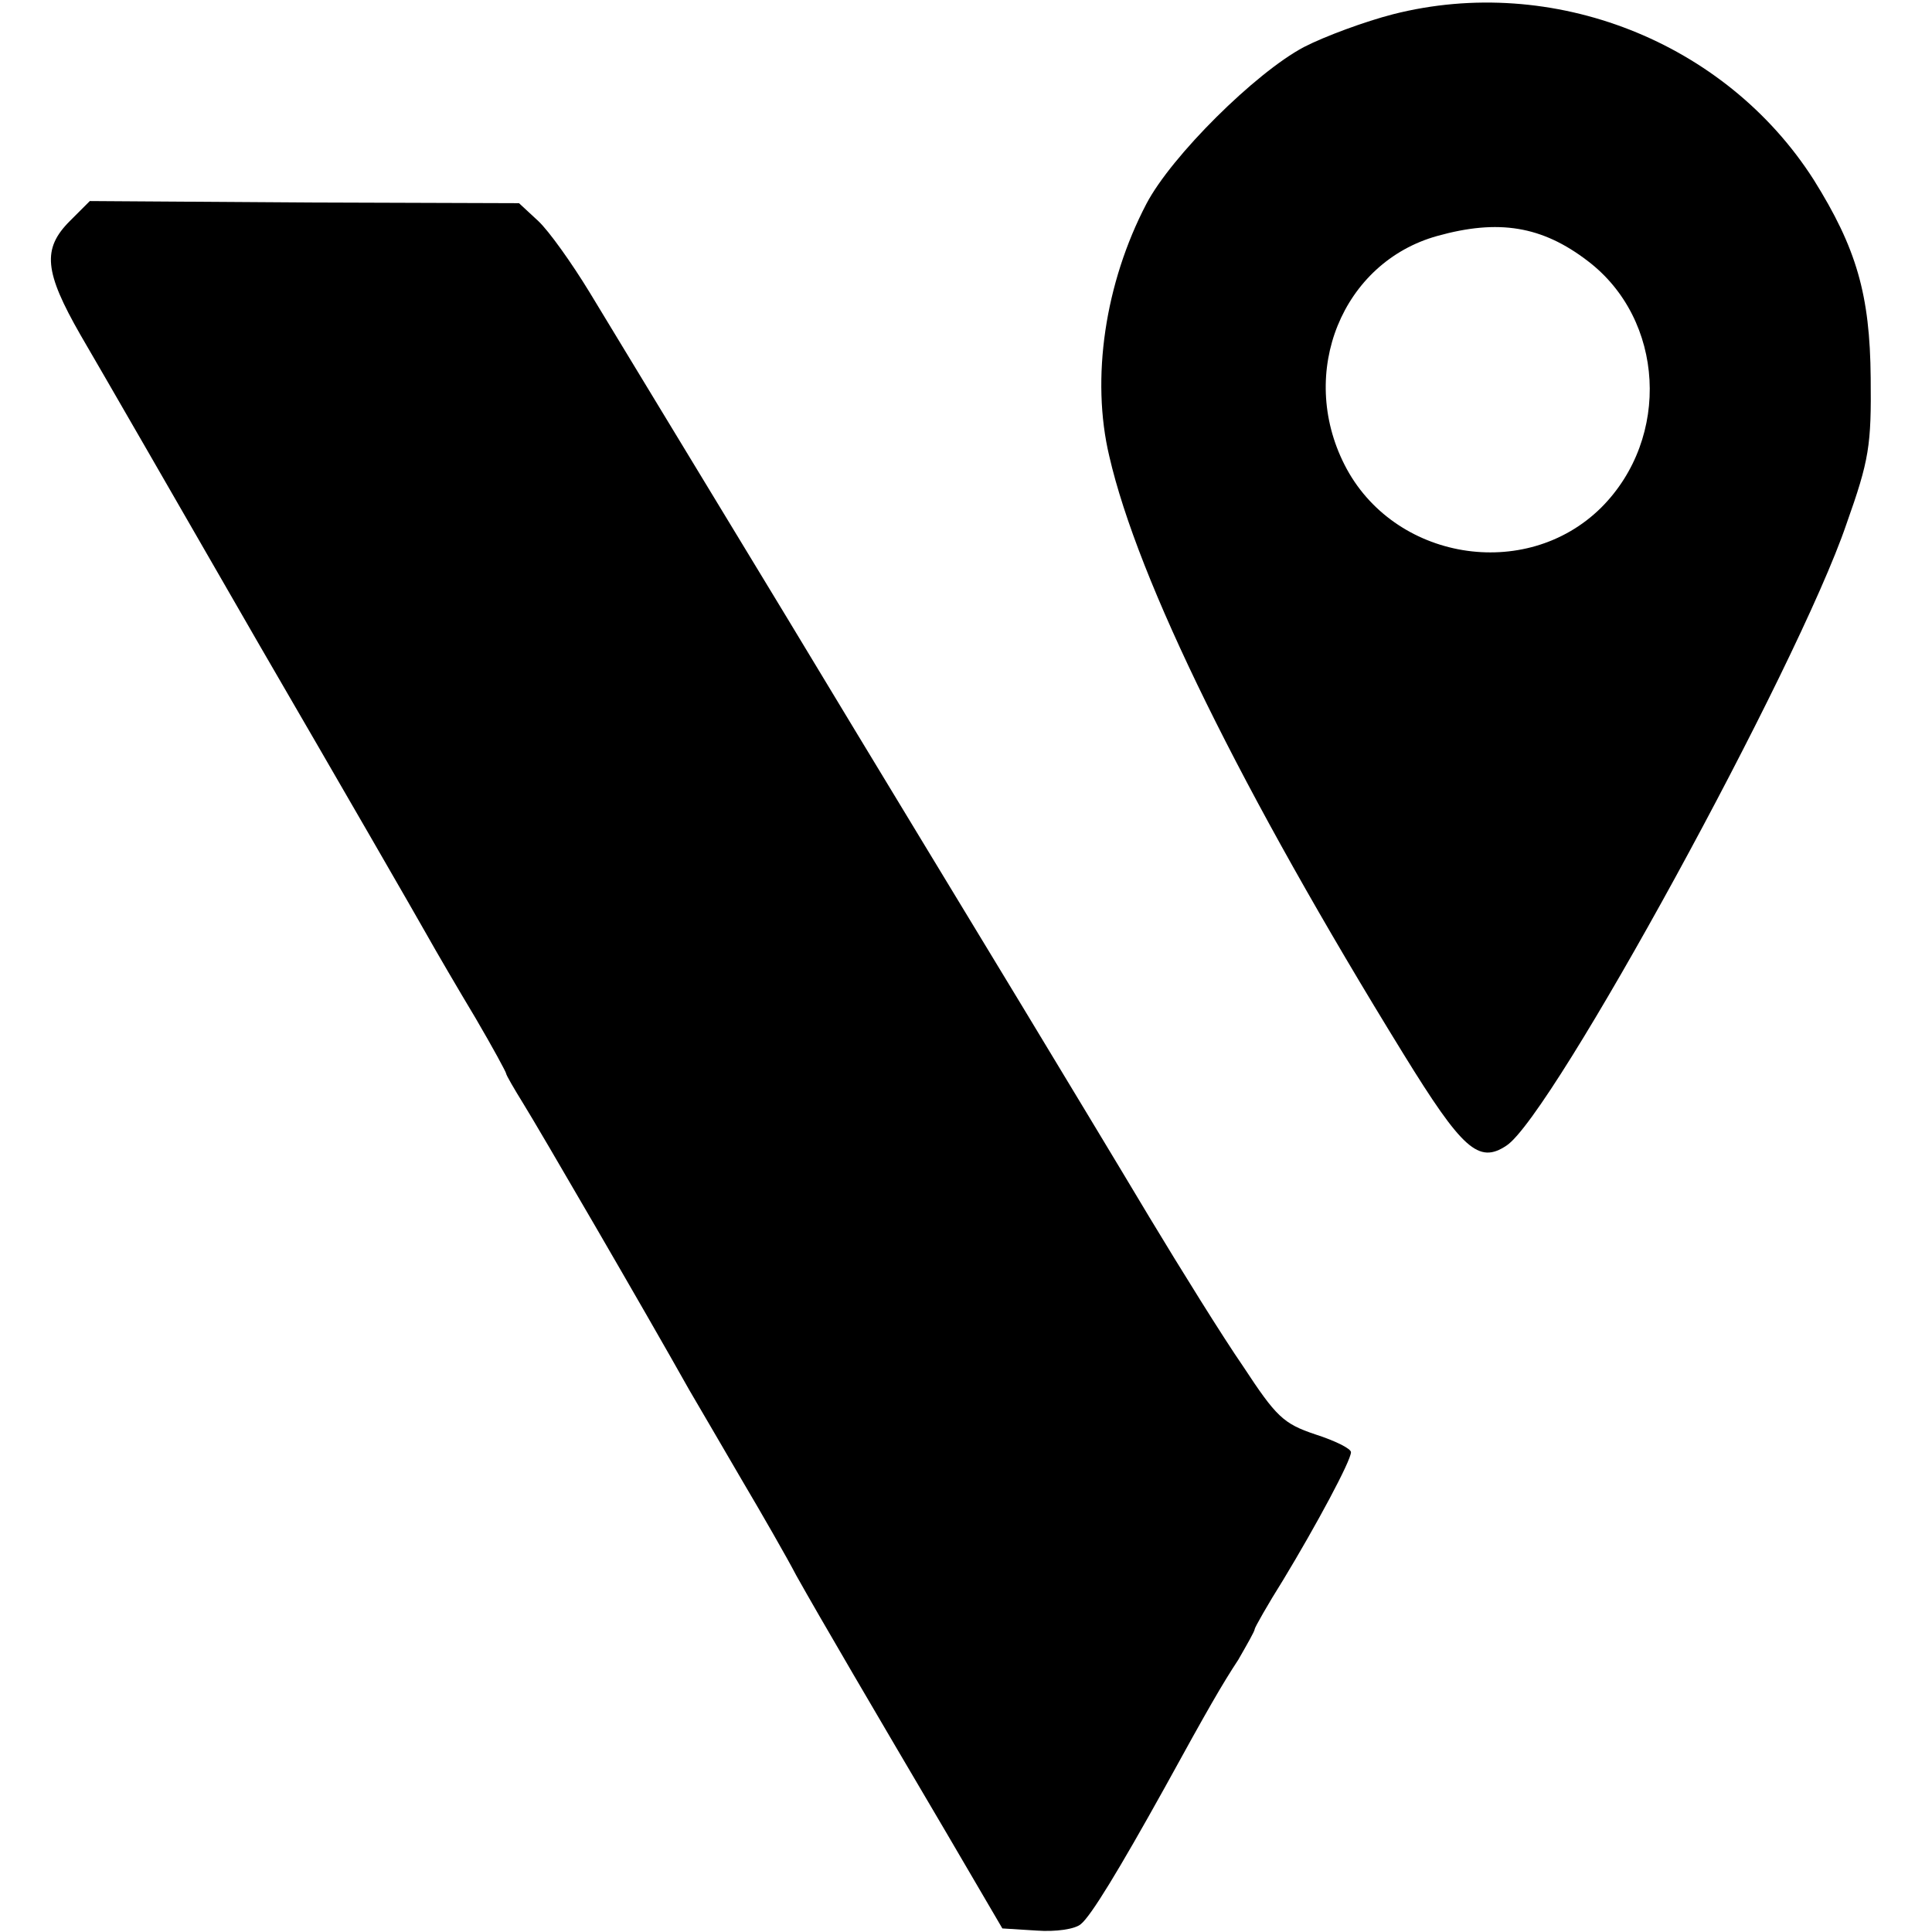
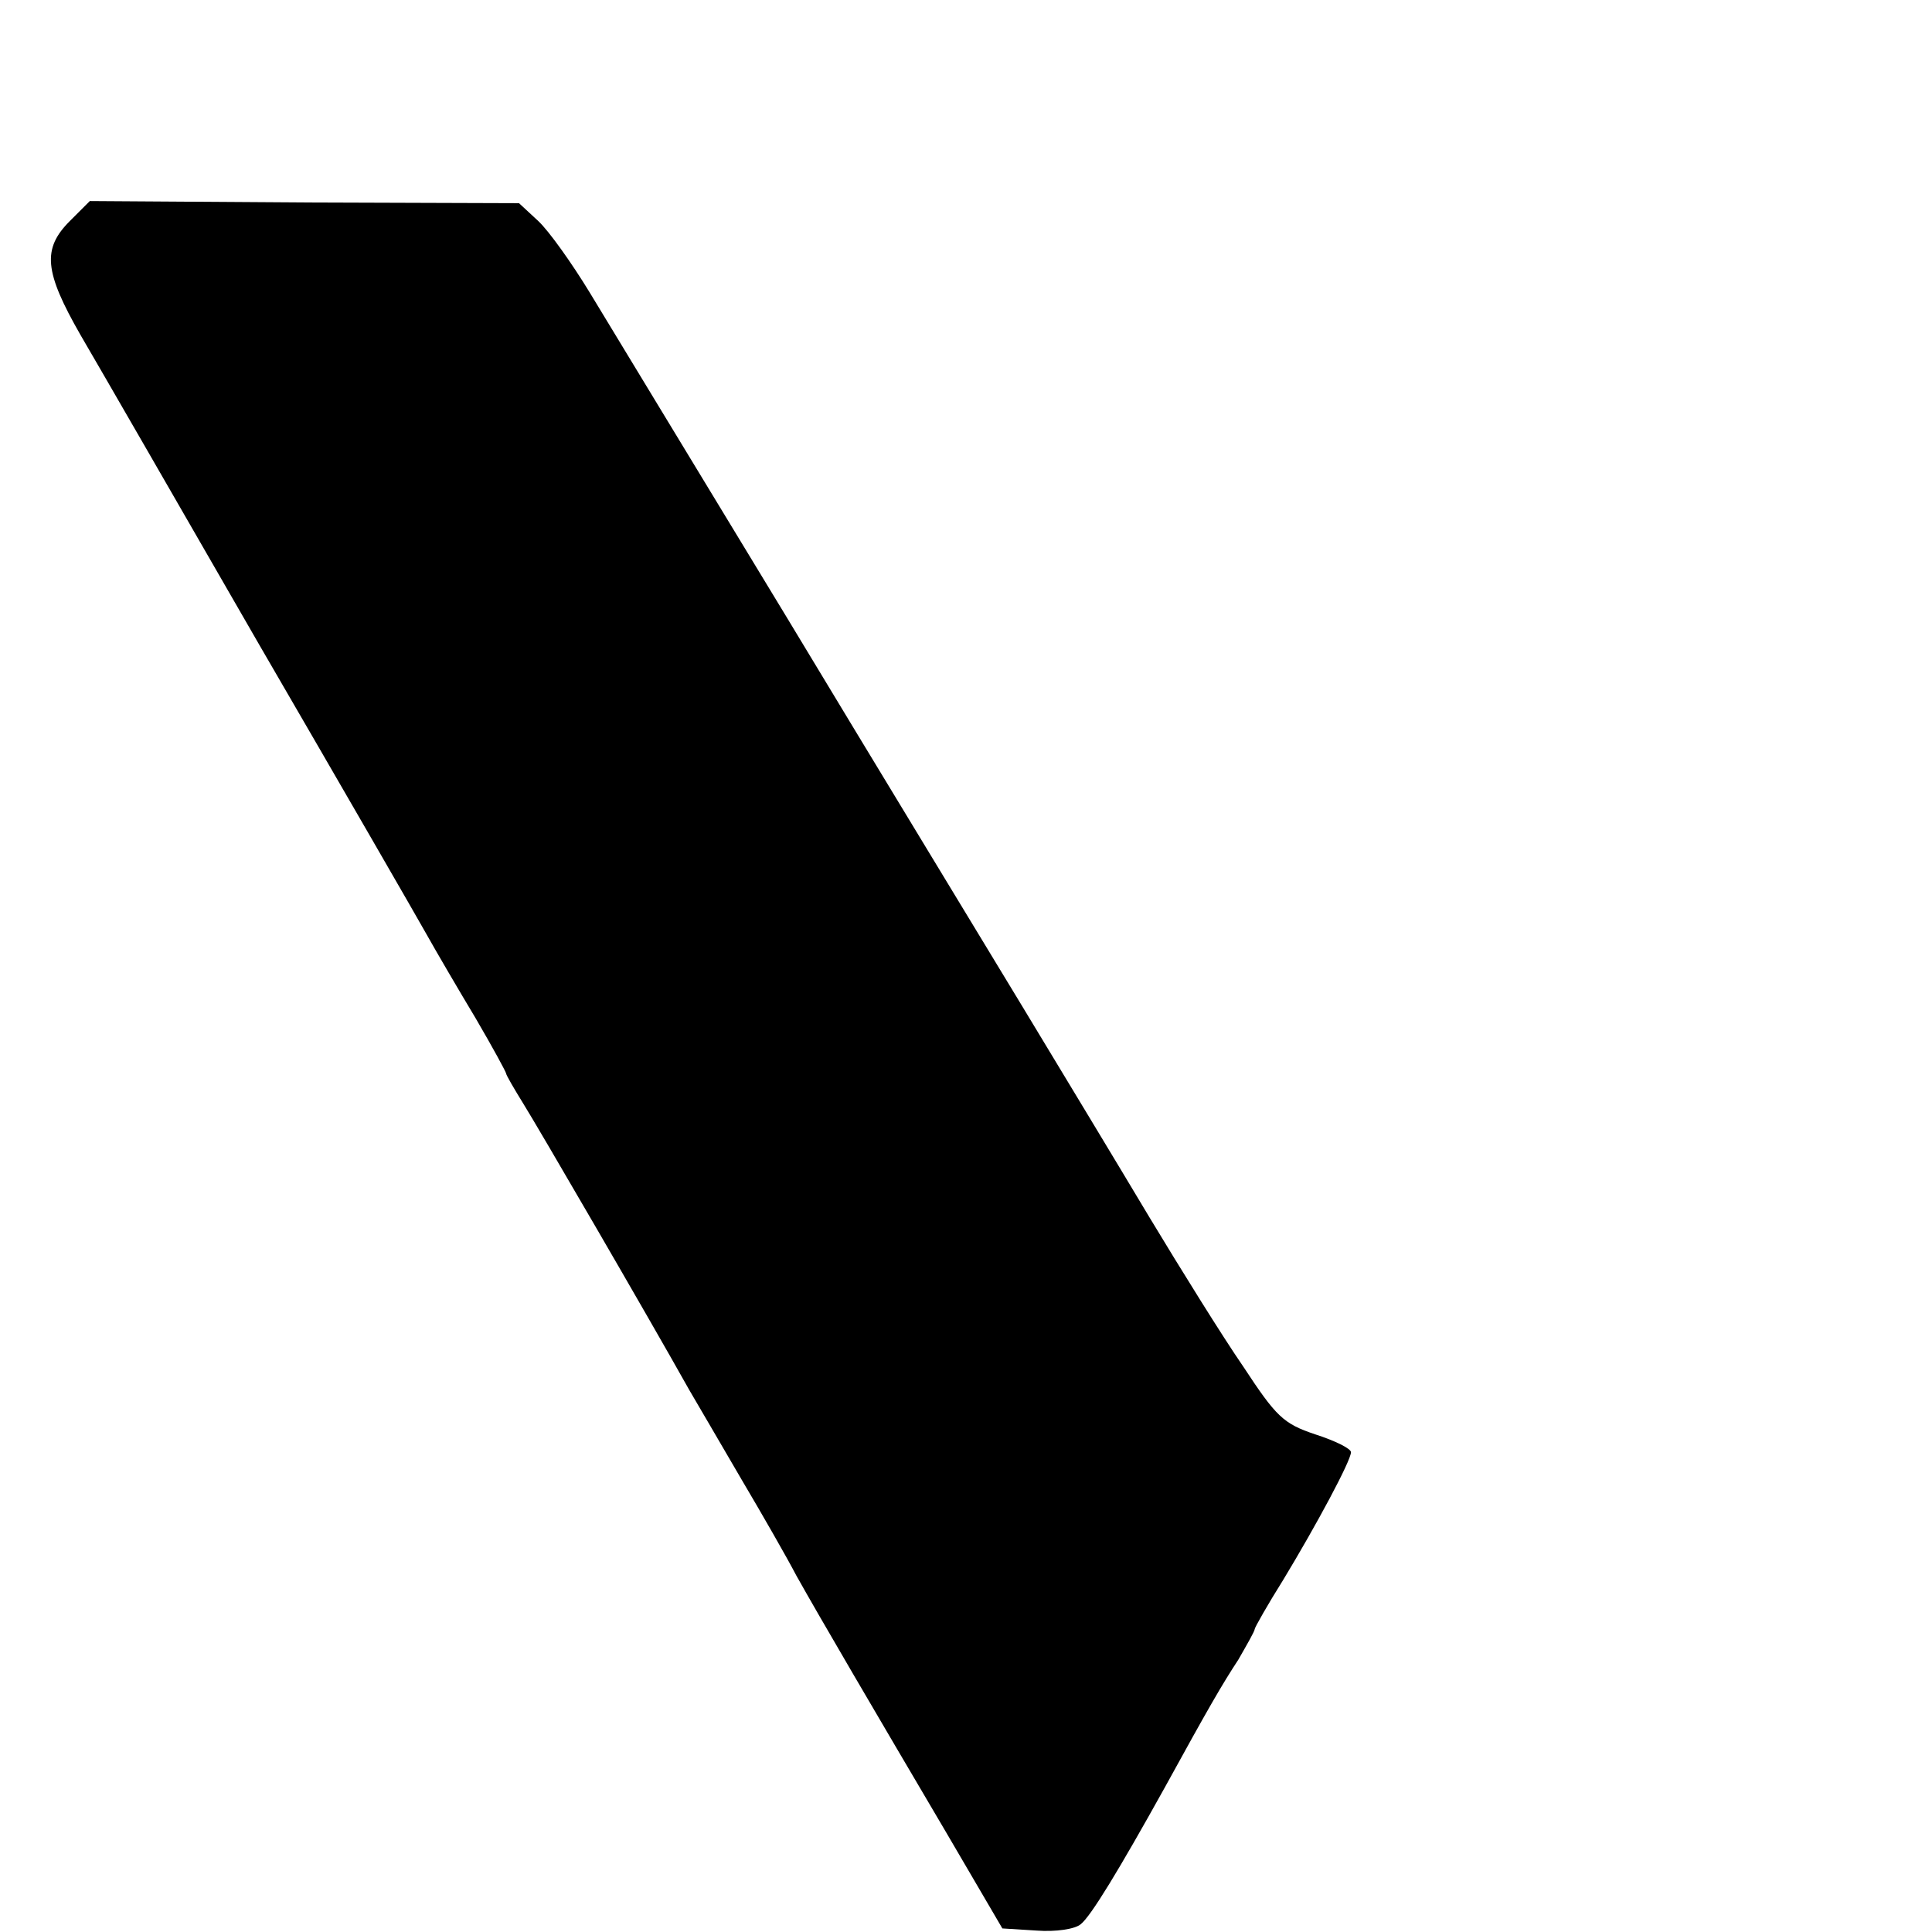
<svg xmlns="http://www.w3.org/2000/svg" version="1.0" width="271pt" height="271pt" viewBox="0 0 271 271" preserveAspectRatio="xMidYMid meet">
  <g transform="translate(0,271) scale(0.1,-0.1)" fill="#000000" stroke="none">
-     <path d="M1954 2690 c-39 -10 -96 -31 -125 -46 -68 -36 -186 -153 -221 -220 -58 -111 -78 -245 -52 -354 40 -174 185 -469 413 -839 82 -133 105 -154 144 -128 64 41 409 672 477 872 32 90 35 110 34 205 -1 117 -20 182 -80 278 -124 194 -366 289 -590 232z m273 -346 c108 -82 117 -248 19 -346 -106 -105 -292 -74 -360 60 -66 130 -3 284 130 321 86 24 147 14 211 -35z" />
    <path d="M98 2400 c-39 -39 -36 -71 15 -160 24 -41 137 -237 251 -435 115 -198 220 -380 234 -405 14 -25 45 -78 69 -118 24 -41 43 -76 43 -78 0 -2 11 -21 24 -42 20 -32 173 -295 233 -402 11 -19 44 -75 73 -125 29 -49 64 -110 77 -135 33 -59 111 -192 210 -360 l79 -135 48 -3 c27 -2 54 2 62 9 14 11 53 75 118 192 61 111 80 144 103 179 12 21 23 40 23 43 0 2 18 34 40 69 46 76 95 167 95 179 0 5 -22 16 -50 25 -45 15 -55 25 -101 95 -29 42 -88 137 -132 210 -43 72 -124 206 -179 297 -55 91 -204 336 -330 545 -127 209 -251 414 -276 455 -25 41 -57 86 -72 100 l-27 25 -301 1 -301 2 -28 -28z" />
  </g>
</svg>